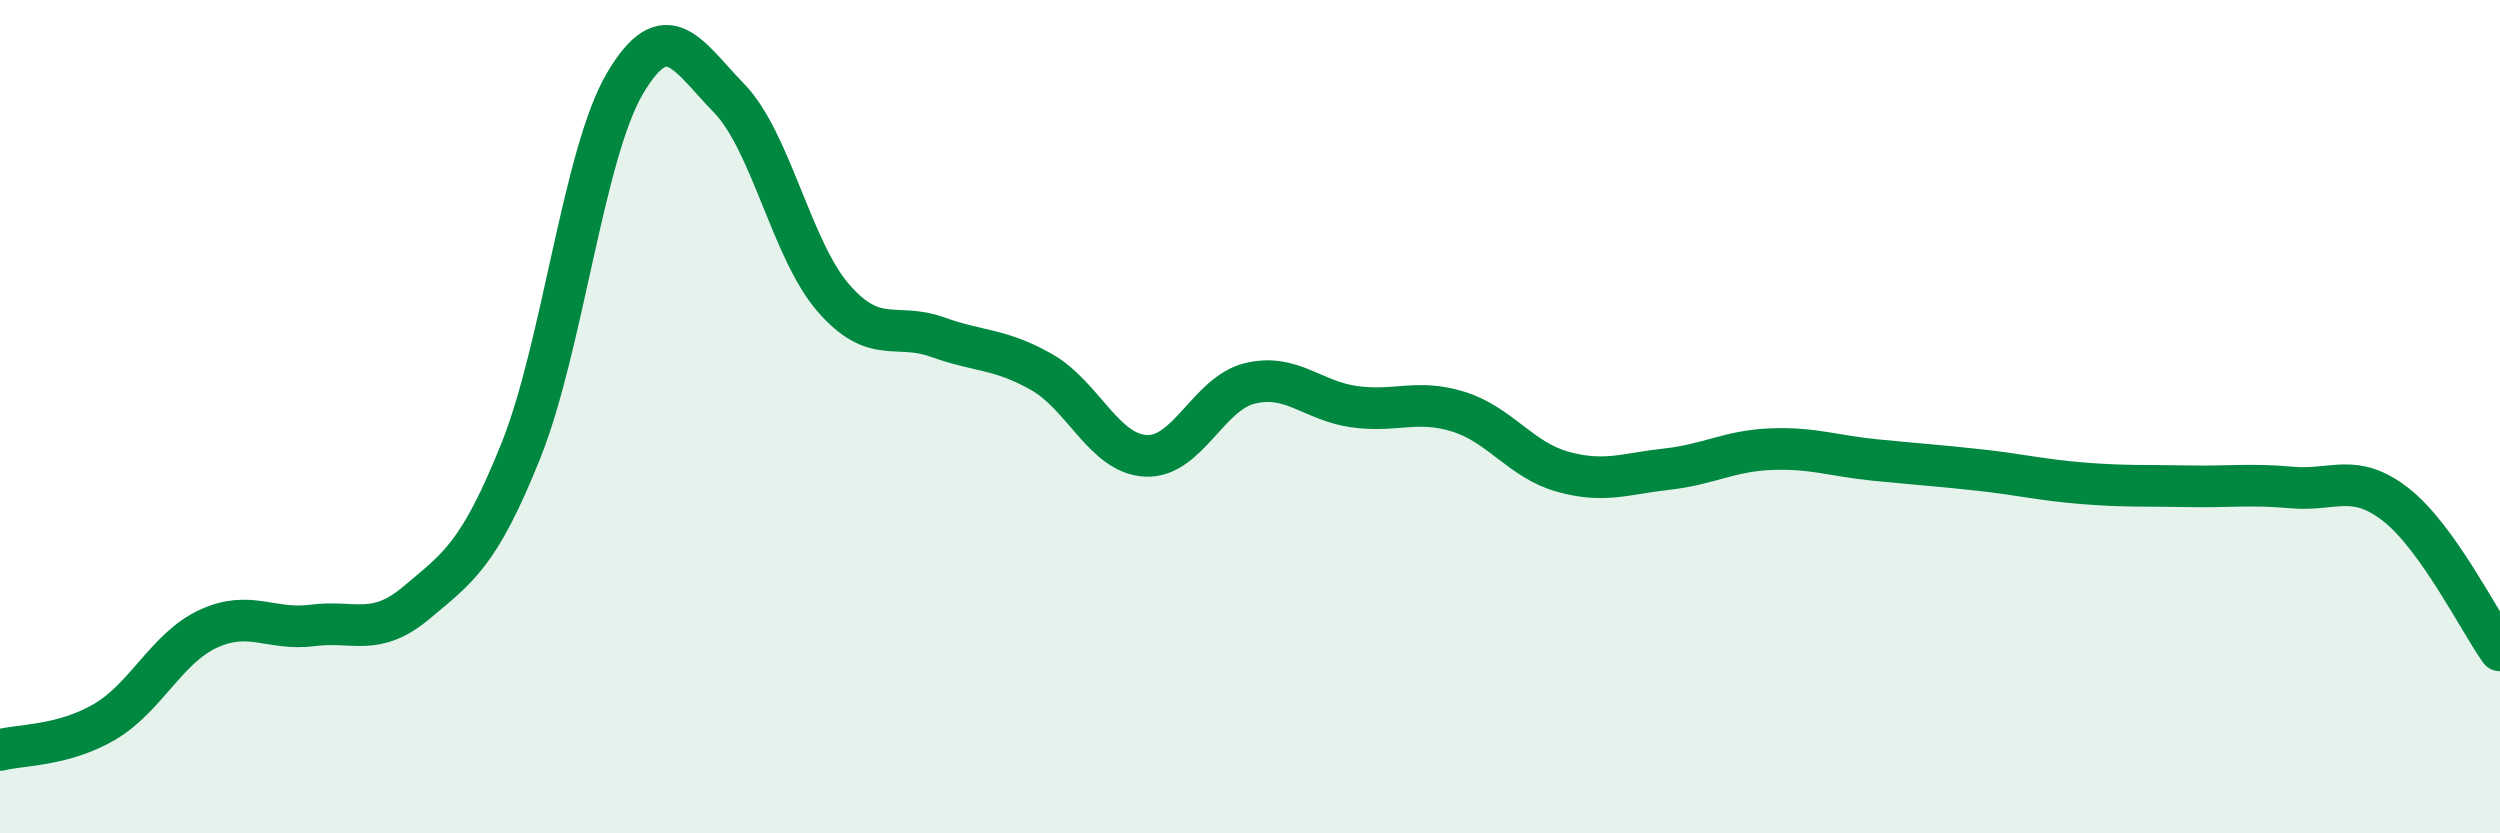
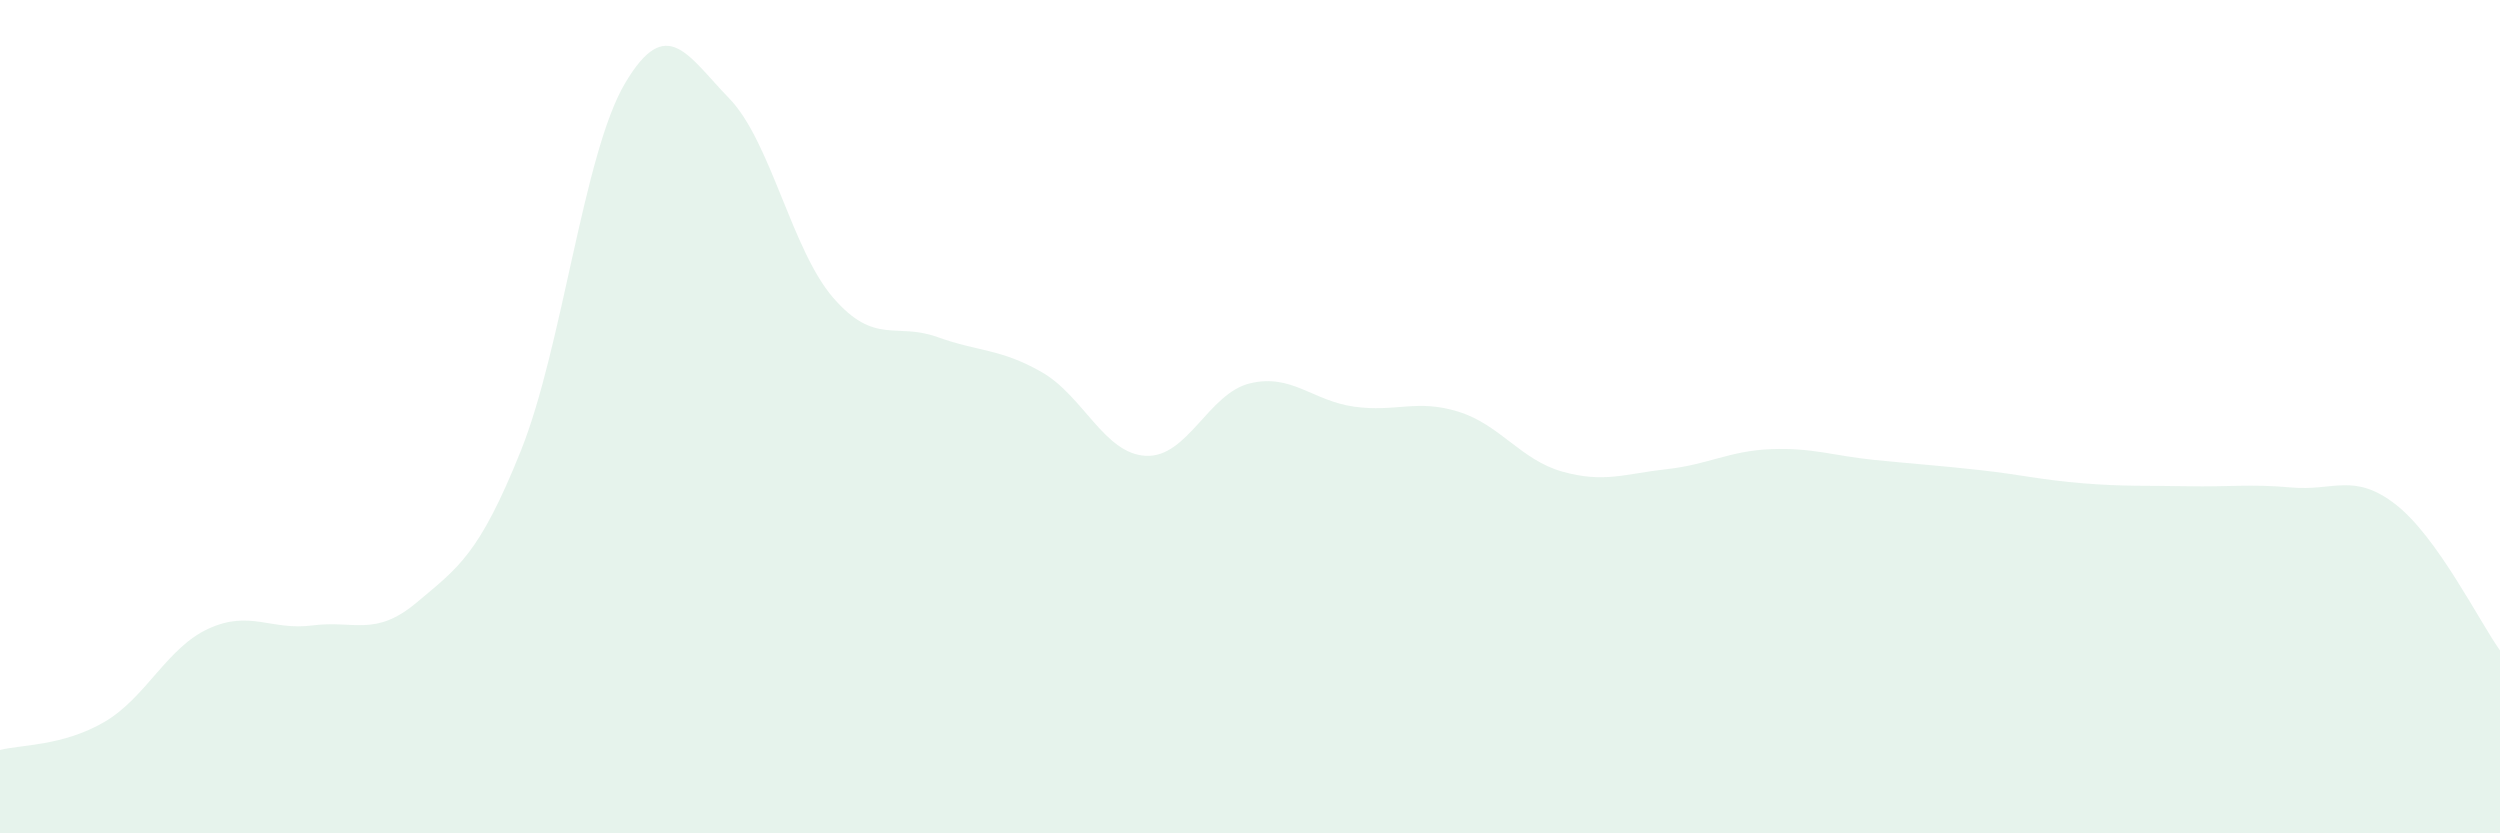
<svg xmlns="http://www.w3.org/2000/svg" width="60" height="20" viewBox="0 0 60 20">
  <path d="M 0,18 C 0.5,17.87 1.5,17.91 2.5,17.33 C 3.5,16.75 4,15.55 5,15.09 C 6,14.63 6.5,15.14 7.5,15.01 C 8.5,14.88 9,15.3 10,14.46 C 11,13.62 11.5,13.31 12.5,10.82 C 13.5,8.33 14,3.69 15,2 C 16,0.31 16.5,1.33 17.5,2.36 C 18.5,3.39 19,6 20,7.15 C 21,8.3 21.5,7.73 22.5,8.09 C 23.5,8.45 24,8.36 25,8.93 C 26,9.5 26.5,10.89 27.5,10.94 C 28.5,10.99 29,9.44 30,9.2 C 31,8.96 31.5,9.62 32.5,9.76 C 33.5,9.9 34,9.57 35,9.88 C 36,10.19 36.5,11.04 37.5,11.32 C 38.5,11.6 39,11.37 40,11.26 C 41,11.15 41.5,10.82 42.5,10.78 C 43.5,10.74 44,10.94 45,11.04 C 46,11.14 46.5,11.17 47.5,11.28 C 48.5,11.39 49,11.52 50,11.6 C 51,11.68 51.5,11.65 52.5,11.67 C 53.5,11.69 54,11.61 55,11.7 C 56,11.79 56.5,11.33 57.5,12.11 C 58.5,12.89 59.5,14.91 60,15.61L60 20L0 20Z" fill="#008740" opacity="0.1" stroke-linecap="round" stroke-linejoin="round" />
-   <path d="M 0,18 C 0.5,17.87 1.5,17.91 2.5,17.33 C 3.5,16.75 4,15.55 5,15.09 C 6,14.63 6.5,15.14 7.5,15.01 C 8.5,14.88 9,15.3 10,14.46 C 11,13.62 11.5,13.31 12.5,10.82 C 13.5,8.33 14,3.69 15,2 C 16,0.31 16.5,1.33 17.5,2.36 C 18.5,3.39 19,6 20,7.15 C 21,8.3 21.5,7.73 22.5,8.09 C 23.5,8.45 24,8.36 25,8.93 C 26,9.5 26.5,10.89 27.5,10.94 C 28.5,10.99 29,9.44 30,9.2 C 31,8.96 31.5,9.62 32.5,9.76 C 33.5,9.9 34,9.57 35,9.88 C 36,10.19 36.5,11.04 37.5,11.32 C 38.5,11.6 39,11.37 40,11.26 C 41,11.15 41.5,10.82 42.5,10.78 C 43.5,10.74 44,10.94 45,11.04 C 46,11.14 46.5,11.17 47.5,11.28 C 48.5,11.39 49,11.52 50,11.6 C 51,11.68 51.5,11.65 52.5,11.67 C 53.5,11.69 54,11.61 55,11.7 C 56,11.79 56.5,11.33 57.5,12.11 C 58.5,12.89 59.5,14.91 60,15.61" stroke="#008740" stroke-width="1" fill="none" stroke-linecap="round" stroke-linejoin="round" />
</svg>